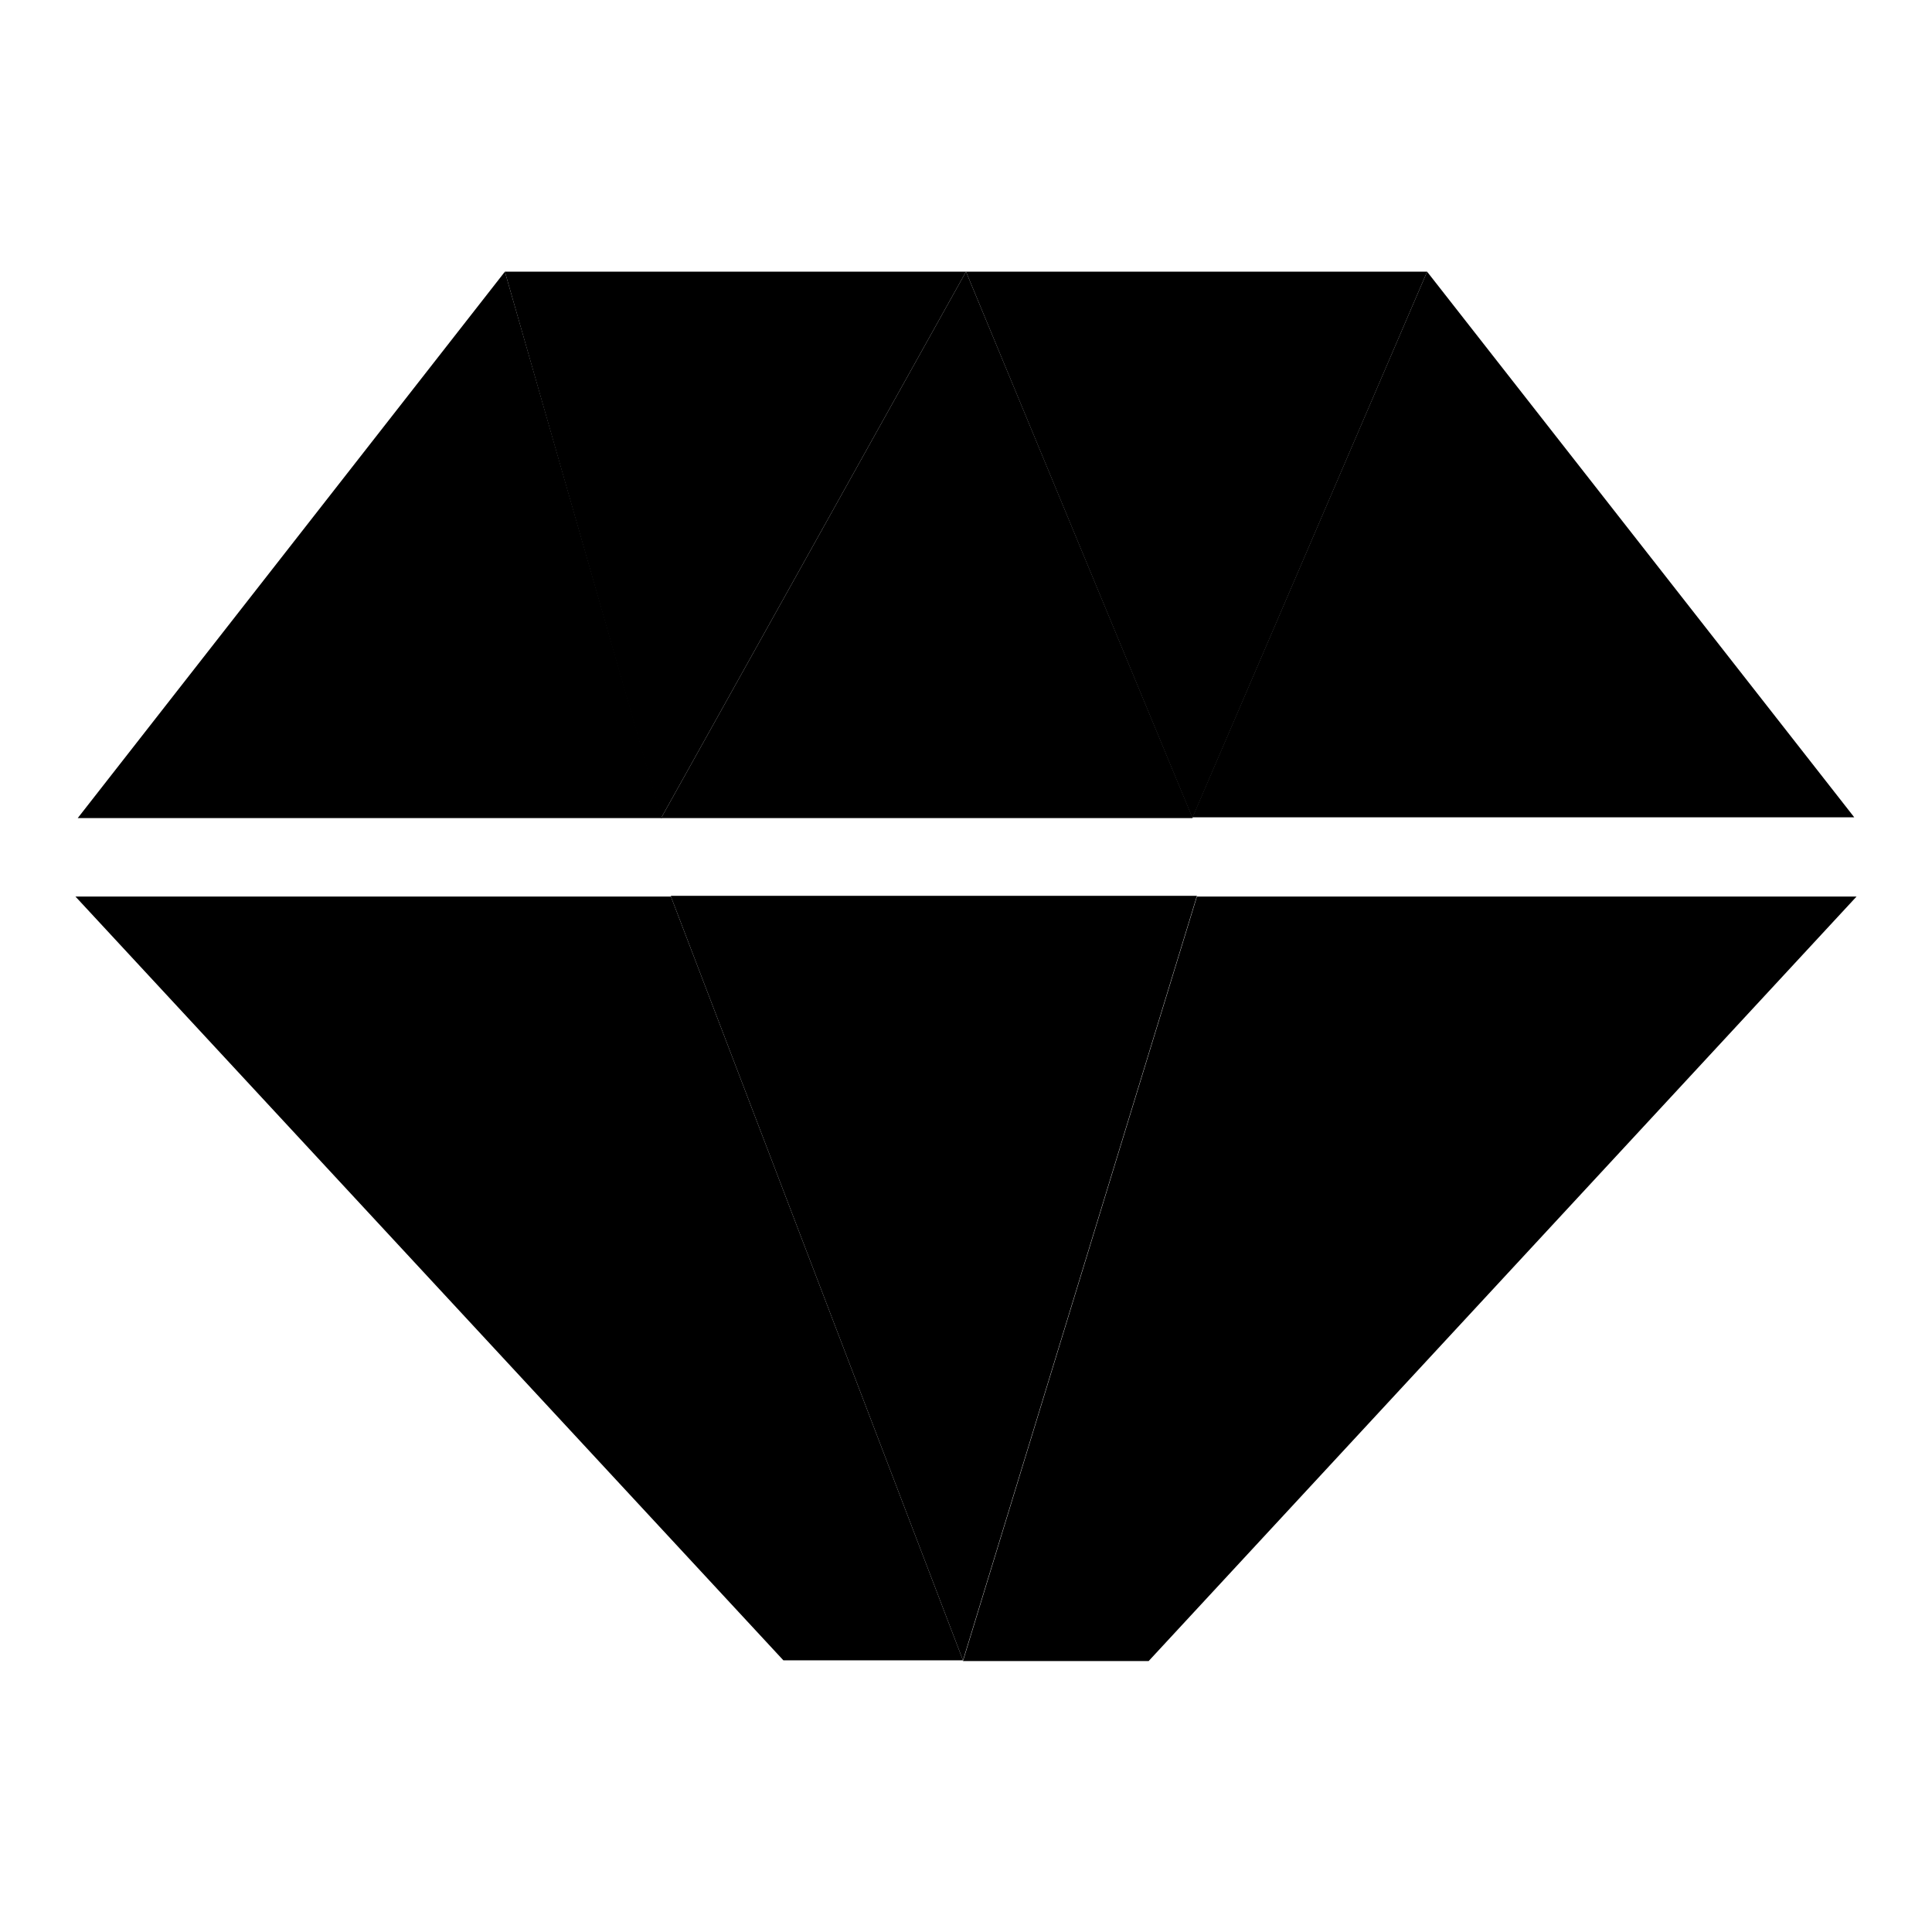
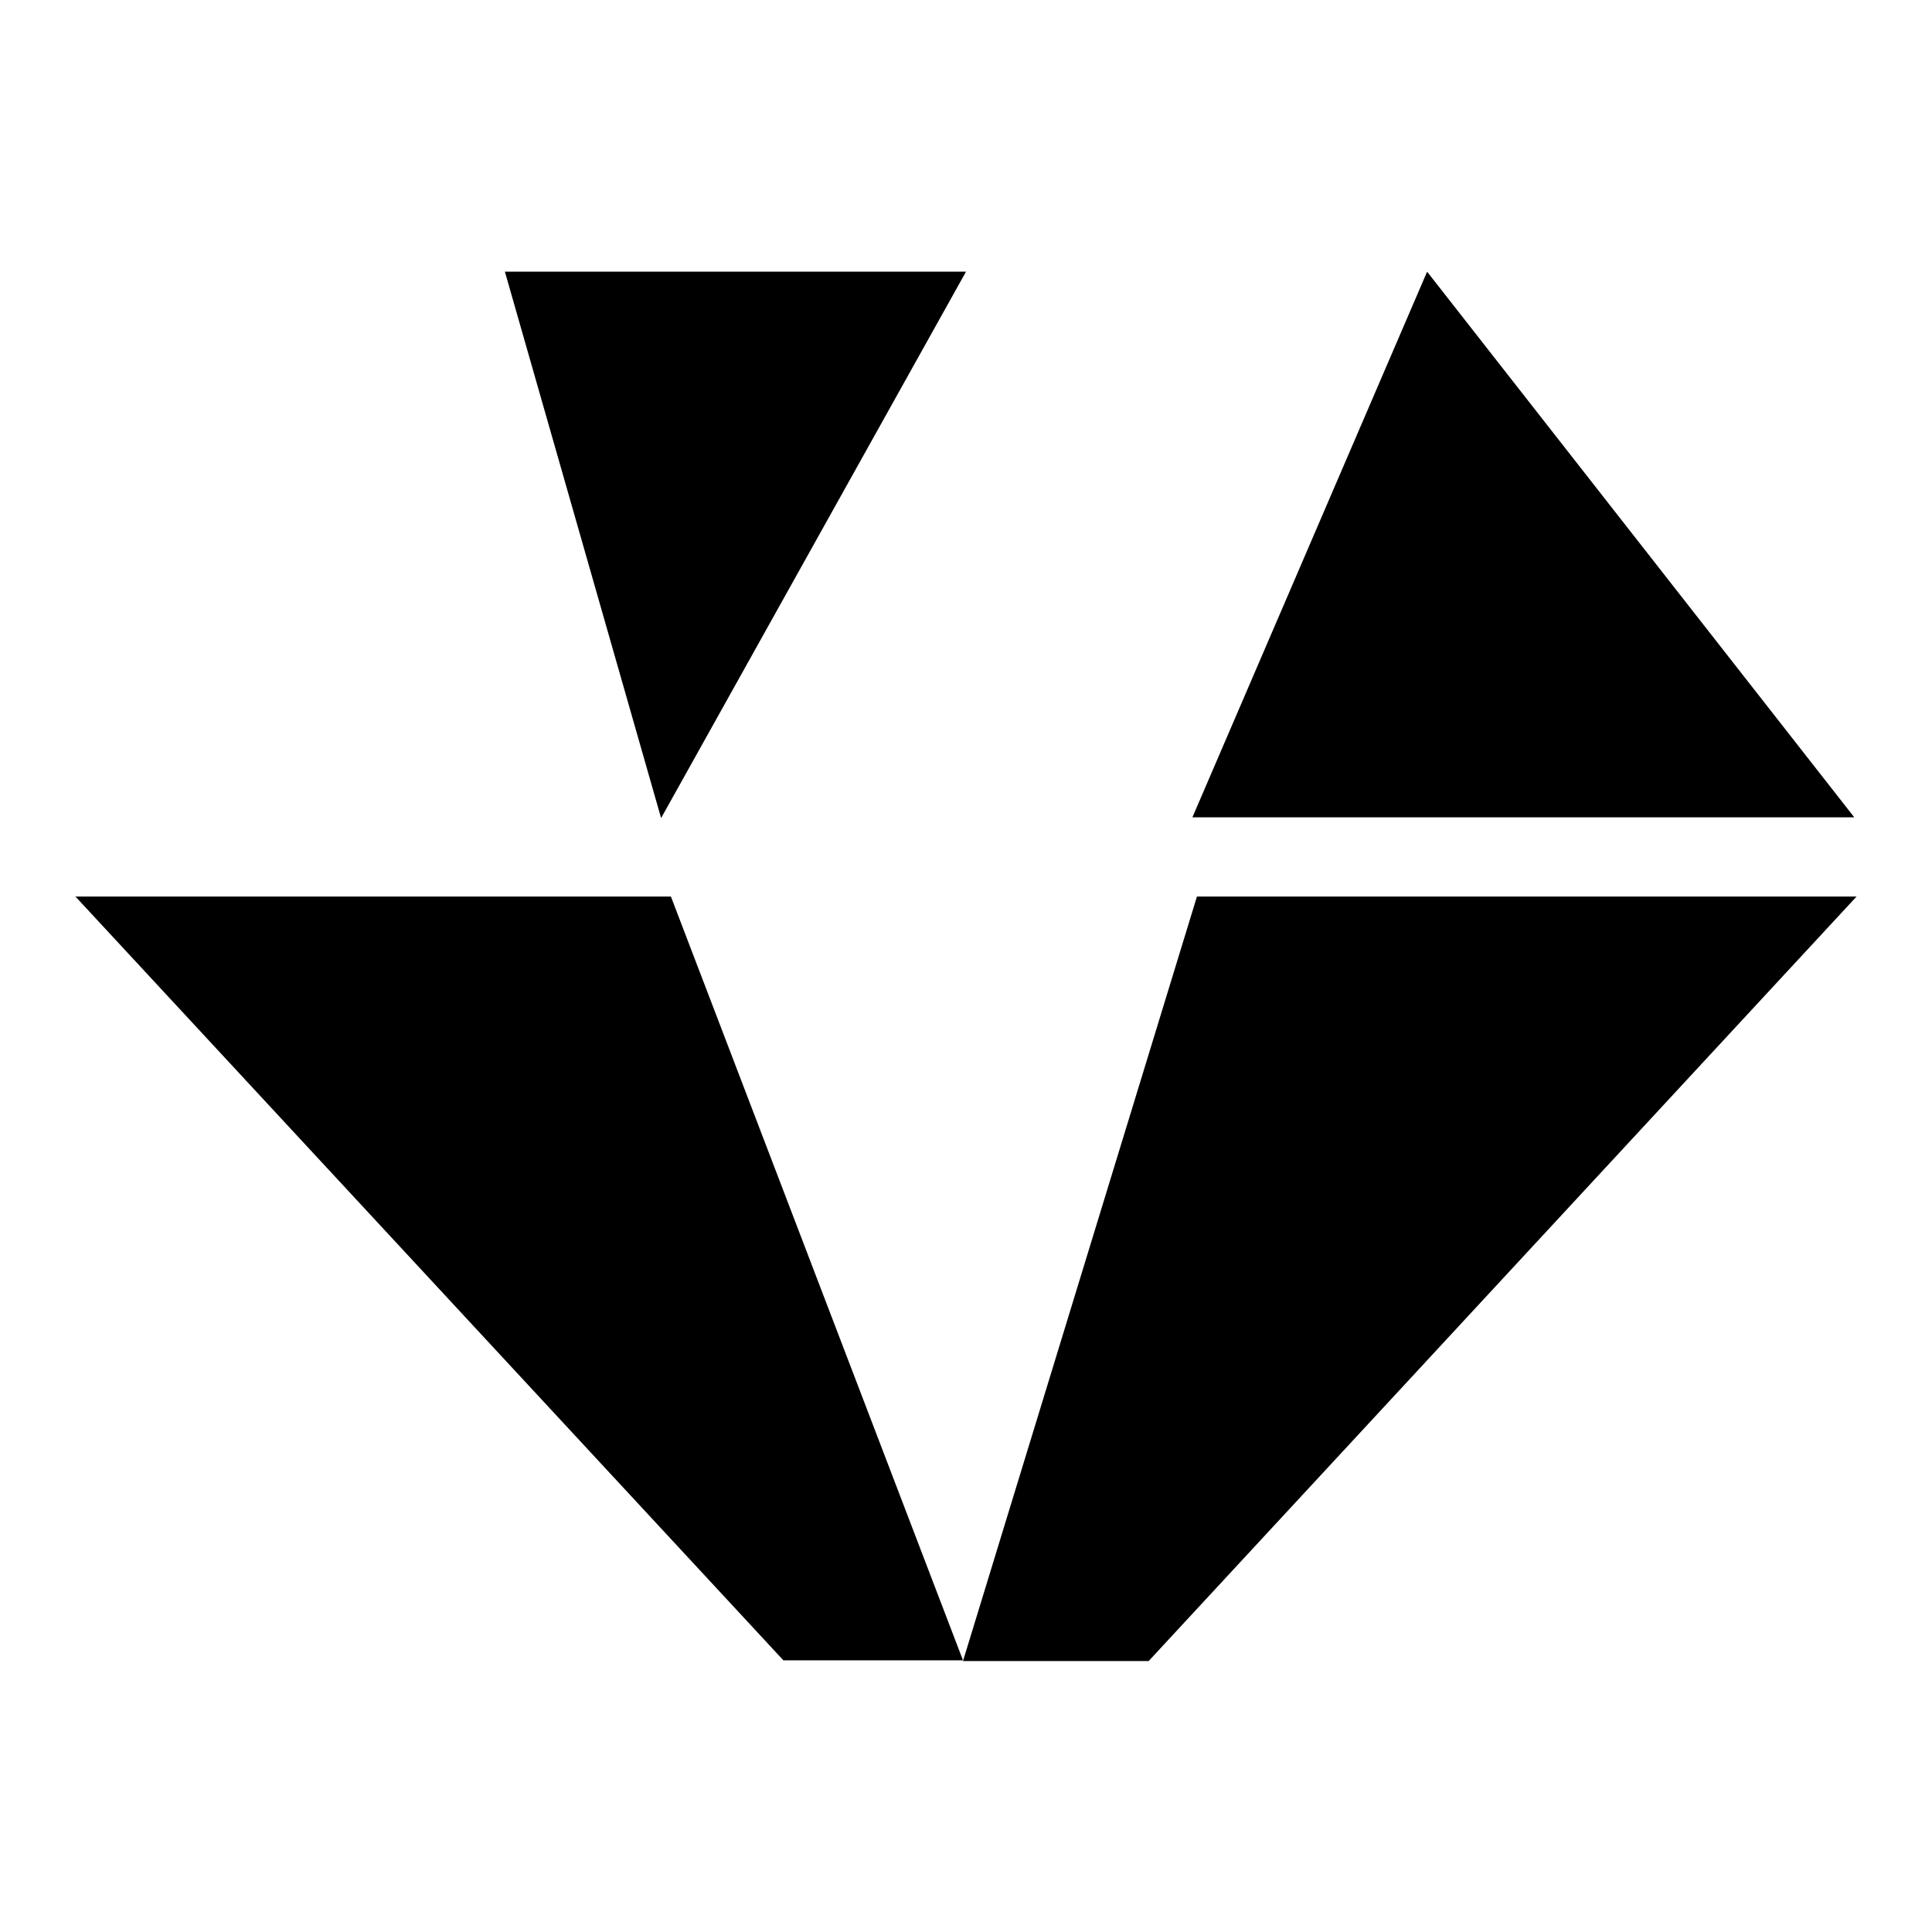
<svg xmlns="http://www.w3.org/2000/svg" version="1.1" x="0px" y="0px" viewBox="0 0 256 256" enable-background="new 0 0 256 256" xml:space="preserve">
  <g>
    <g>
      <path fill="#000000" d="M10,118.8L103.8,220h23.8L88.9,118.8h69.7l-31,101.3h24.6L246,118.8H10z" />
      <path fill="#000000" d="M245.7,108.3L189.1,36L158,108.3H245.7z" />
-       <path fill="#000000" d="M158,108.3L128,36l-40.4,72.4H158z" />
-       <path fill="#000000" d="M66.9,36l-56.6,72.4h77.4L66.9,36z" />
      <path fill="#000000" d="M128,36H66.9l20.7,72.4L128,36z" />
-       <path fill="#000000" d="M189.1,36H128l30,72.4L189.1,36z" />
-       <path fill="#000000" d="M88.9,118.8L127.6,220l31-101.3H88.9z" />
    </g>
  </g>
</svg>